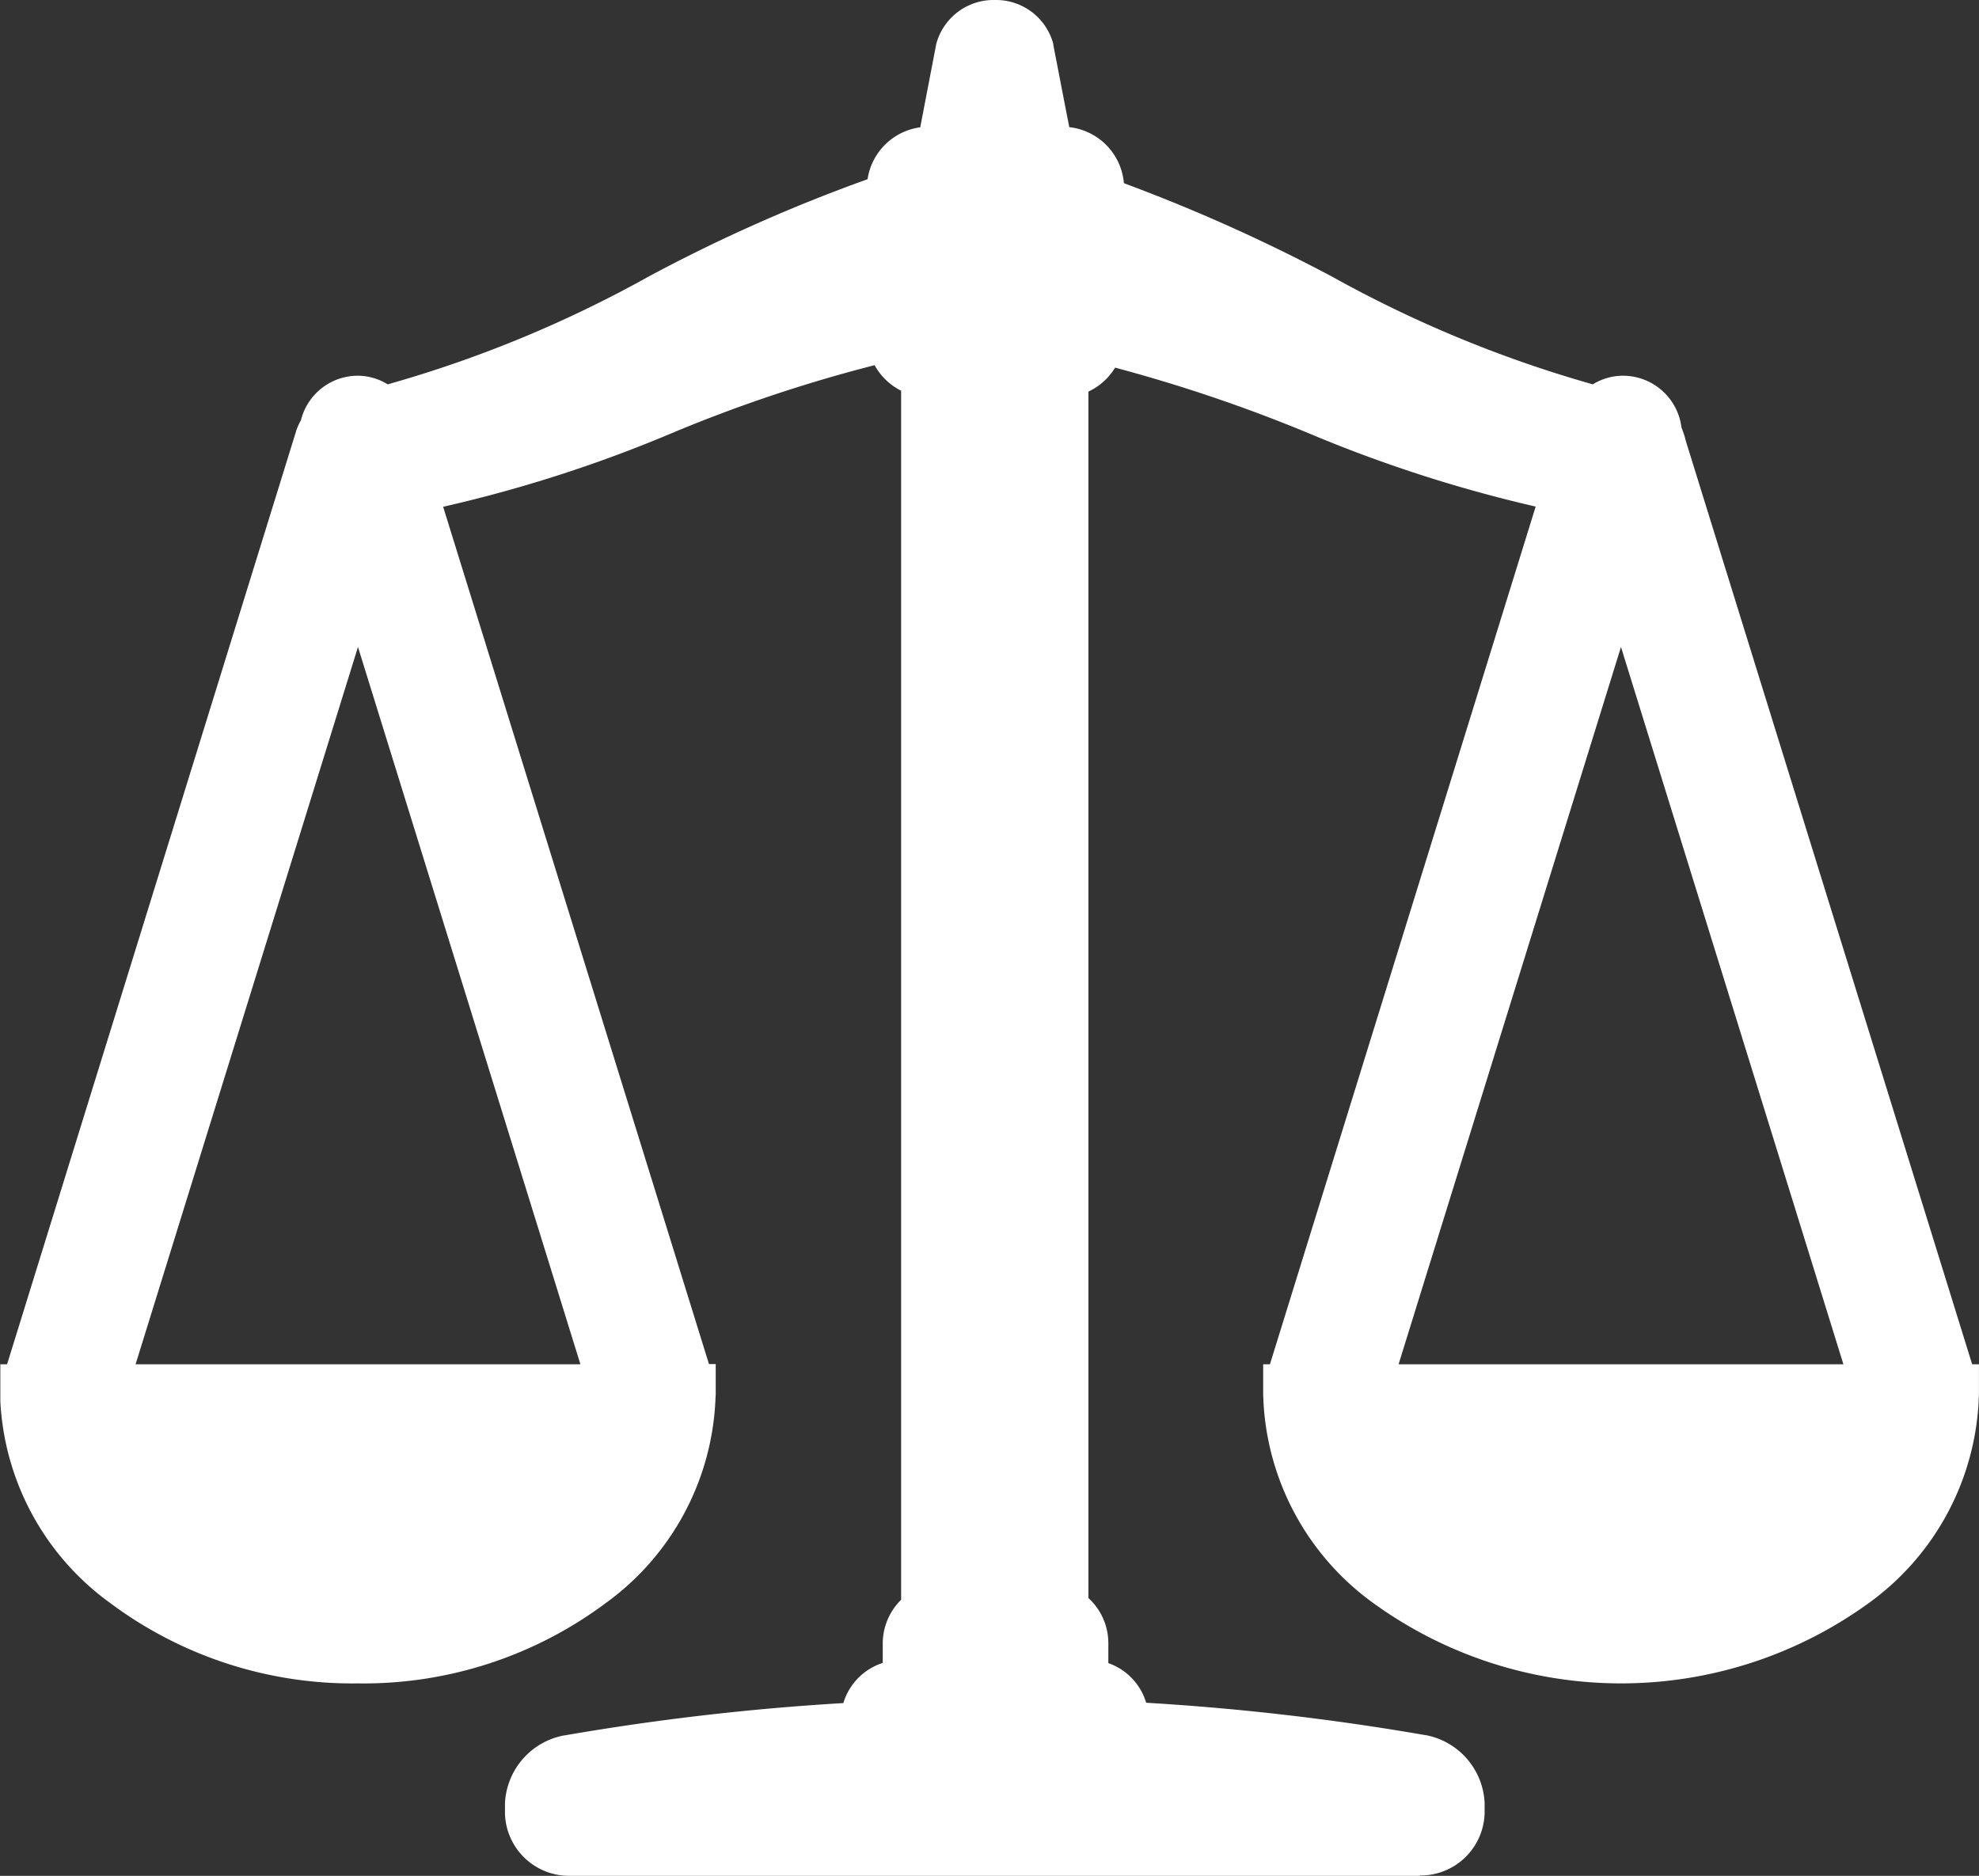
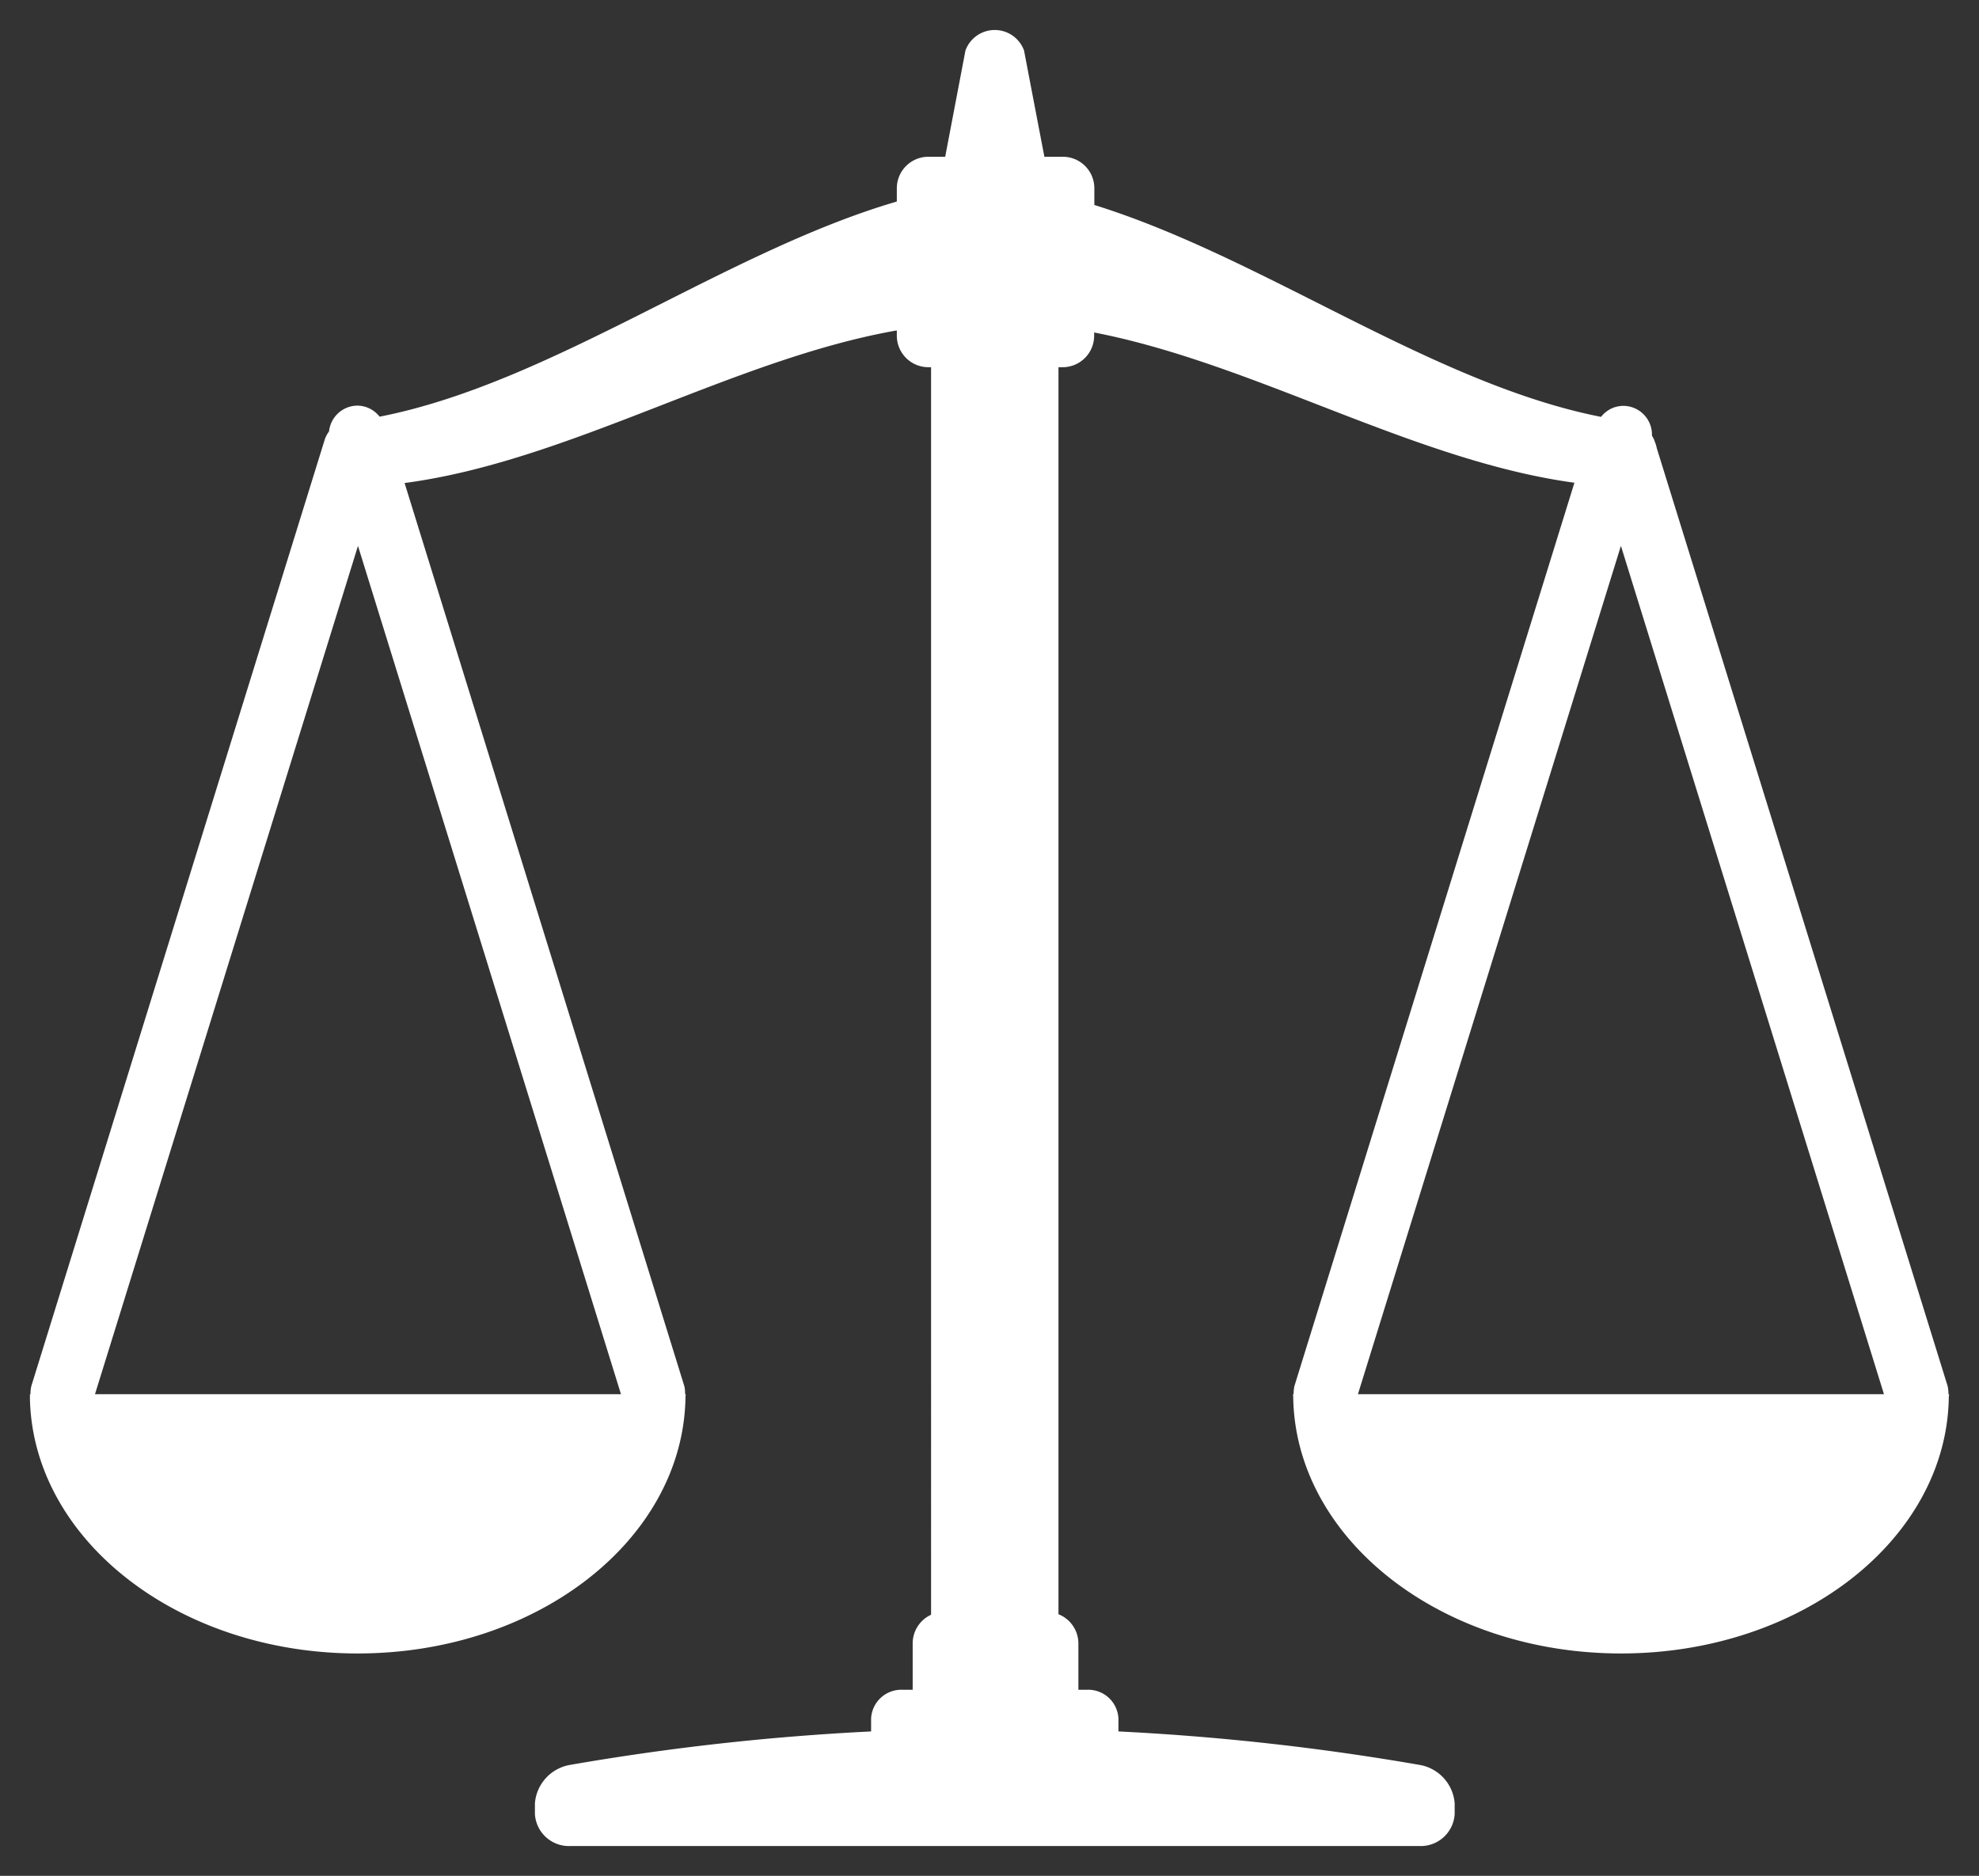
<svg xmlns="http://www.w3.org/2000/svg" width="41.318" height="39.166" viewBox="0 0 41.318 39.166">
  <rect x="0" y="0" width="41.318" height="39.166" fill="#333333" stroke="none" />
  <g transform="translate(0.625 0.625)">
    <path d="M40.055,28.485a.7.7,0,0,0-.017-.17L33.967,8.737a.824.824,0,0,0-.048-.154l-.007-.023a.588.588,0,0,0-.047-.088V8.449a.6.6,0,0,0-.6-.6.592.592,0,0,0-.463.23c-3.525-.694-7.052-3.33-10.579-4.424V3.307a.658.658,0,0,0-.658-.659H21.18q-.213-1.11-.425-2.219a.651.651,0,0,0-1.223,0l-.423,2.219h-.351a.659.659,0,0,0-.659.659v.276C14.5,4.634,10.9,7.37,7.3,8.075a.592.592,0,0,0-.464-.231.6.6,0,0,0-.591.538.62.62,0,0,0-.092.177L.029,28.315a.665.665,0,0,0-.017.17H0c0,.025,0,.05,0,.075,0,.009,0,.018,0,.028.071,2.942,3.1,5.31,6.843,5.31s6.773-2.368,6.843-5.31V28.56c0-.025.005-.05.005-.075h-.013a.632.632,0,0,0-.016-.17L7.822,9.46c3.425-.451,6.852-2.585,10.277-3.186v.109a.659.659,0,0,0,.659.659h.056V33.09a.658.658,0,0,0-.384.6v.966h-.209a.632.632,0,0,0-.659.6v.27a51.548,51.548,0,0,0-6.293.7.885.885,0,0,0-.726.8v.224a.711.711,0,0,0,.733.669H29.013a.71.71,0,0,0,.733-.669v-.224a.884.884,0,0,0-.726-.8,51.56,51.56,0,0,0-6.294-.7v-.27a.632.632,0,0,0-.659-.6h-.177v-.966a.658.658,0,0,0-.416-.611V7.042h.087a.658.658,0,0,0,.658-.659V6.317C25.562,6.964,28.905,9,32.246,9.454L26.4,28.315a.7.7,0,0,0-.016.17h-.013c0,.025.005.05.005.075a.189.189,0,0,0,0,.028c.071,2.942,3.1,5.31,6.843,5.31s6.773-2.368,6.843-5.31a.17.17,0,0,1,0-.028c0-.025.006-.05.006-.075Zm-27.715,0H1.358L6.849,10.773Zm15.386,0,5.491-17.713,5.492,17.713Z" fill="#fff" />
-     <path d="M29.018,38.541H11.265a1.339,1.339,0,0,1-1.347-1.294v-.224a1.514,1.514,0,0,1,1.235-1.414l.009,0a52.159,52.159,0,0,1,5.821-.675,1.258,1.258,0,0,1,.822-.838v-.407a1.284,1.284,0,0,1,.384-.912V7.533A1.293,1.293,0,0,1,17.635,7a30.467,30.467,0,0,0-4.208,1.408,28.548,28.548,0,0,1-4.8,1.548l5.55,17.9h.141v.625a1,1,0,0,1-.006.1v.026A5.539,5.539,0,0,1,12.03,32.84a8.452,8.452,0,0,1-5.181,1.683,8.449,8.449,0,0,1-5.18-1.683A5.544,5.544,0,0,1-.618,28.631l0-.019v-.042c0-.028,0-.056,0-.084V27.86h.141L5.558,8.375a1.125,1.125,0,0,1,.1-.225,1.223,1.223,0,0,1,1.182-.93A1.2,1.2,0,0,1,7.47,7.4a25.341,25.341,0,0,0,5.453-2.254,33.782,33.782,0,0,1,4.565-2.029,1.287,1.287,0,0,1,1.1-1.084L18.923.29a1.238,1.238,0,0,1,1.216-.915h.01a1.237,1.237,0,0,1,1.217.917l0,.019L21.6,1.52l.1.51A1.286,1.286,0,0,1,22.84,3.2,35.732,35.732,0,0,1,27.185,5.15,25.434,25.434,0,0,0,32.63,7.4a1.2,1.2,0,0,1,.631-.18,1.231,1.231,0,0,1,1.22,1.08c.009.021.018.044.025.068a1.442,1.442,0,0,1,.064.207l5.98,19.285h.142v.625a.873.873,0,0,1-.006.1l0,.041A5.541,5.541,0,0,1,38.4,32.84a8.815,8.815,0,0,1-10.361,0,5.541,5.541,0,0,1-2.286-4.214c0-.017,0-.032,0-.044a.931.931,0,0,1-.005-.1V27.86h.141L31.437,9.952a28.889,28.889,0,0,1-4.756-1.538,32.183,32.183,0,0,0-4.025-1.363,1.292,1.292,0,0,1-.557.5V32.741a1.275,1.275,0,0,1,.416.946V34.1a1.256,1.256,0,0,1,.79.827,52.191,52.191,0,0,1,5.822.675l.009,0a1.512,1.512,0,0,1,1.235,1.414v.224a1.338,1.338,0,0,1-1.348,1.294Zm-17.736-1.25H29.006a.149.149,0,0,0,.115-.049v-.22a.293.293,0,0,0-.214-.185A51.152,51.152,0,0,0,22.7,36.15l-.594-.03v-.836a.084.084,0,0,0-.034-.006h-.8V33.687a.034.034,0,0,0-.023-.03l-.393-.157V6.417h.712a.033.033,0,0,0,.033-.034V5.56l.744.144a28.67,28.67,0,0,1,4.795,1.546,23.919,23.919,0,0,0,5.2,1.585l.732.1L27.008,28.46v.008c0,.014,0,.028,0,.042l0,.118q0,.037,0,.074l6.212-20.04L39.431,28.7c0-.033,0-.066,0-.1l0-.084c0-.018,0-.036,0-.054v0L33.356,8.869a.23.23,0,0,0-.011-.038l-.013-.03c-.008-.014-.017-.03-.027-.049l-.066-.132v-.1l-.192.239-.371-.073a24.707,24.707,0,0,1-6.055-2.422,31.3,31.3,0,0,0-4.589-2.019l-.44-.136v-.8a.033.033,0,0,0-.033-.034h-.9l-.291-1.518L20.157.627a.073.073,0,0,0-.026,0l-.5,2.646h-.868a.034.034,0,0,0-.034.034v.745l-.45.131a29.663,29.663,0,0,0-4.789,2.081A24.623,24.623,0,0,1,7.421,8.689l-.371.073L6.86,8.524l-.01.089-.093.131-.009.013L.638,28.462v.007c0,.014,0,.027,0,.041l0,.108c0,.028,0,.056,0,.084L6.849,8.662,13.062,28.7q0-.025,0-.05l0-.184v-.007L7.006,8.937l.735-.1a23.638,23.638,0,0,0,5.233-1.593,27.2,27.2,0,0,1,5.017-1.589l.733-.129v.853a.034.034,0,0,0,.034.034h.681V33.488l-.361.168a.036.036,0,0,0-.023.03v1.591h-.834a.084.084,0,0,0-.034.006v.836l-.594.03a51.125,51.125,0,0,0-6.211.687.291.291,0,0,0-.214.187v.218A.145.145,0,0,0,11.282,37.291Zm15.77-8.181A4.465,4.465,0,0,0,28.8,31.853a7.569,7.569,0,0,0,8.827,0,4.464,4.464,0,0,0,1.753-2.743Zm-26.369,0a4.466,4.466,0,0,0,1.753,2.743,7.2,7.2,0,0,0,4.413,1.42,7.2,7.2,0,0,0,4.414-1.42,4.464,4.464,0,0,0,1.753-2.743Zm27.892-1.25h9.287L33.218,12.883Zm-26.369,0h9.287L6.849,12.883Z" fill="#fff" />
  </g>
</svg>